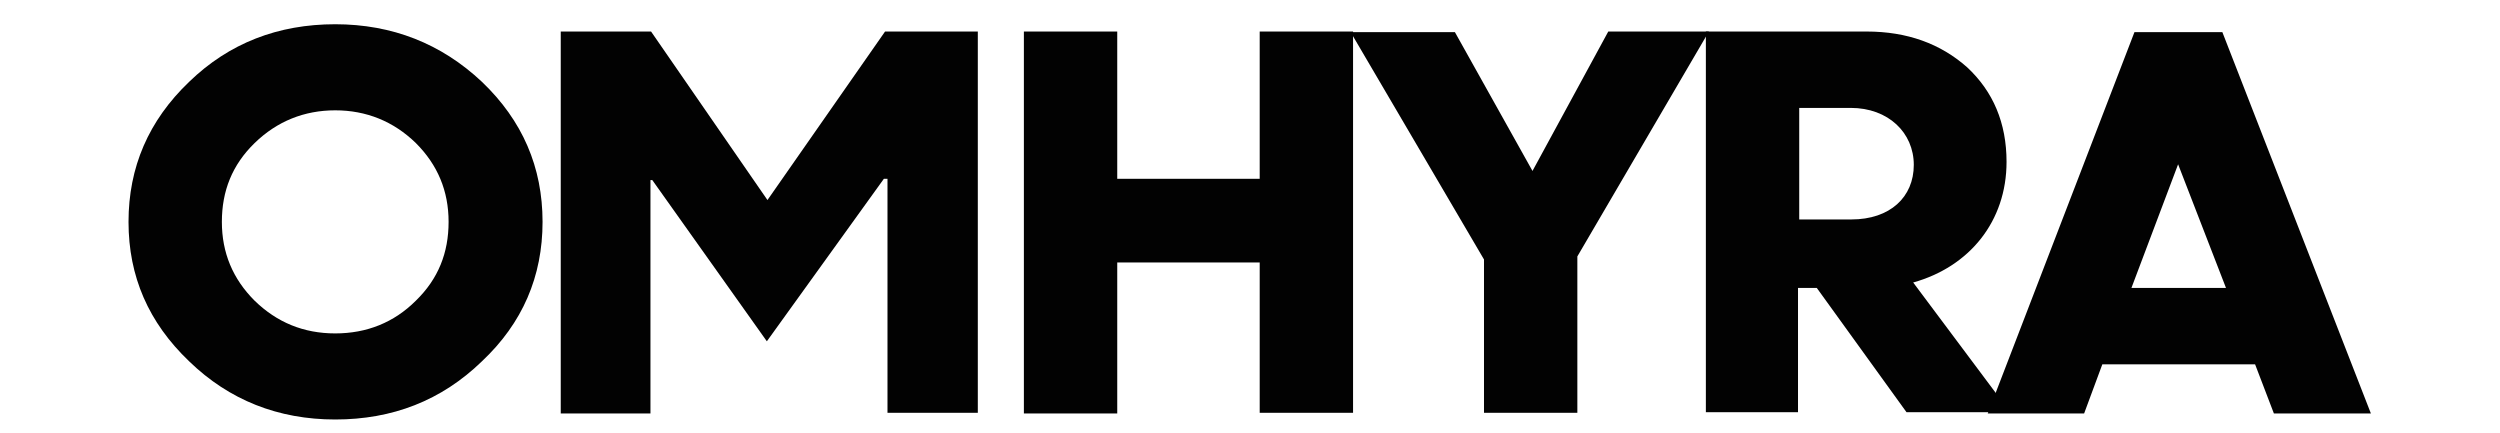
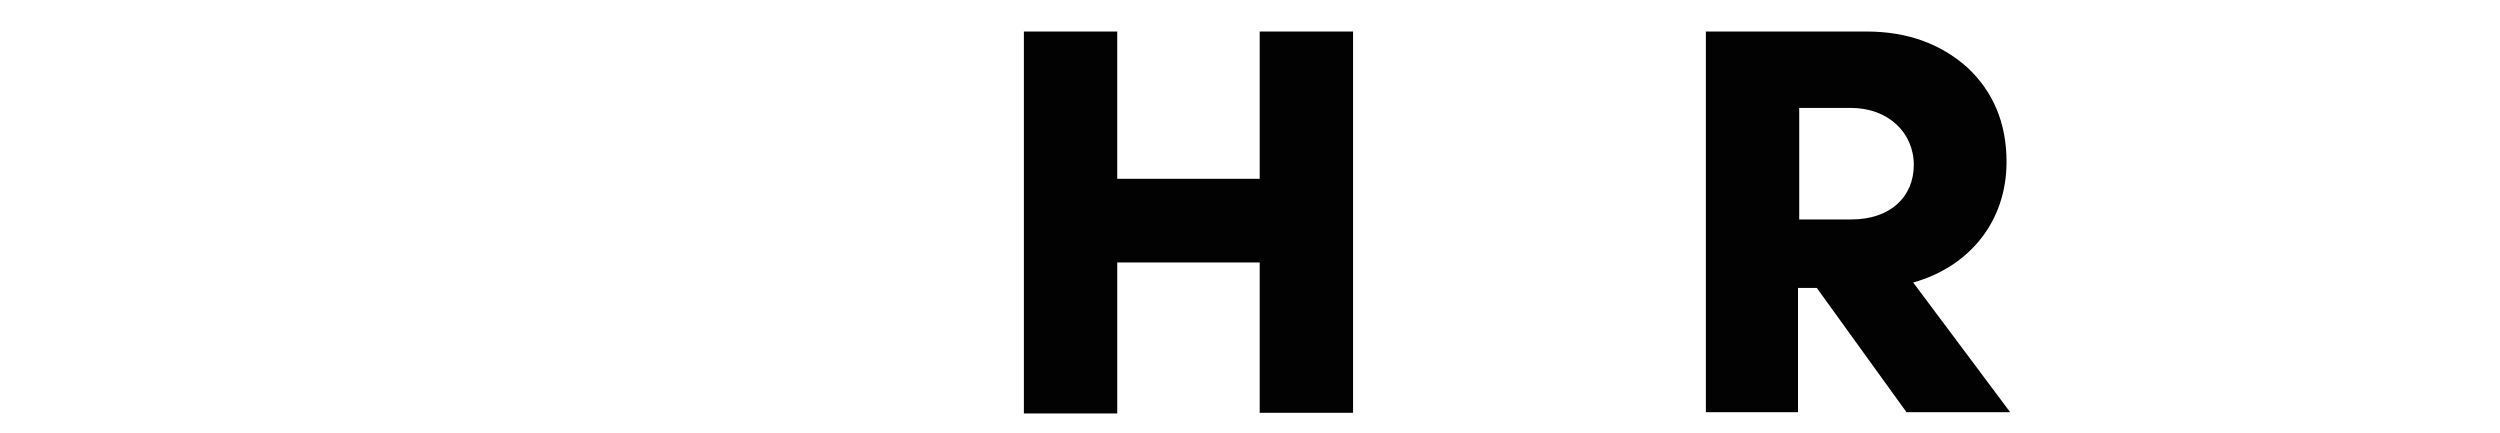
<svg xmlns="http://www.w3.org/2000/svg" version="1.1" id="Calque_1" x="0px" y="0px" viewBox="0 0 412.4 71.4" style="enable-background:new 0 0 412.4 71.4;" xml:space="preserve">
  <style type="text/css">
	.st0{fill:#020202;}
</style>
  <g>
-     <path class="st0" d="M55.3,69.2c-9.4,0-17.5-3.2-24.1-9.6c-6.7-6.4-10-14-10-23s3.3-16.7,10-23.1c6.6-6.4,14.7-9.5,24.1-9.5   c9.4,0,17.5,3.2,24.2,9.5c6.7,6.4,10,14.1,10,23.1s-3.3,16.7-10,23C72.8,66.1,64.7,69.2,55.3,69.2z M55.3,55   c5.2,0,9.7-1.8,13.3-5.4c3.7-3.6,5.4-7.9,5.4-13s-1.8-9.4-5.4-13c-3.7-3.6-8.2-5.4-13.3-5.4S45.7,20,42,23.6   c-3.7,3.6-5.4,7.9-5.4,13s1.8,9.4,5.4,13C45.7,53.2,50.1,55,55.3,55z" />
-     <path class="st0" d="M92.5,68.2V5.2h14.9l19.2,27.8L146,5.2h15.3v62.9h-14.9V29.5h-0.6l-19.3,26.8l-18.9-26.6h-0.3v38.5H92.5z" />
    <path class="st0" d="M207.8,68.2V43.3h-23.5v24.9h-15.4V5.2h15.4v24.3h23.5V5.2h15.4v62.9H207.8z" />
-     <path class="st0" d="M265.3,5.2h16.6l-21.7,37.1v25.8h-15.4V42.8l-22-37.5h17.2l12.8,22.9L265.3,5.2z" />
    <path class="st0" d="M281.4,68.2V5.2h26.5c6.7,0,12.2,2,16.6,5.9c4.3,4,6.5,9.2,6.5,15.6c0,9.8-6.1,17.3-15.4,19.9l16,21.4h-17.1   l-14.8-20.5h-3.1v20.5H281.4z M296.8,17.8v18.4h8.6c6.4,0,10.3-3.7,10.3-9s-4.2-9.4-10.4-9.4H296.8z" />
-     <path class="st0" d="M327.9,68.2l24.2-62.9h14.5l24.5,62.9h-16l-3.1-8.1h-25.2l-3,8.1H327.9z M359.3,27.1l-7.7,20.4h15.6   L359.3,27.1z" />
  </g>
</svg>